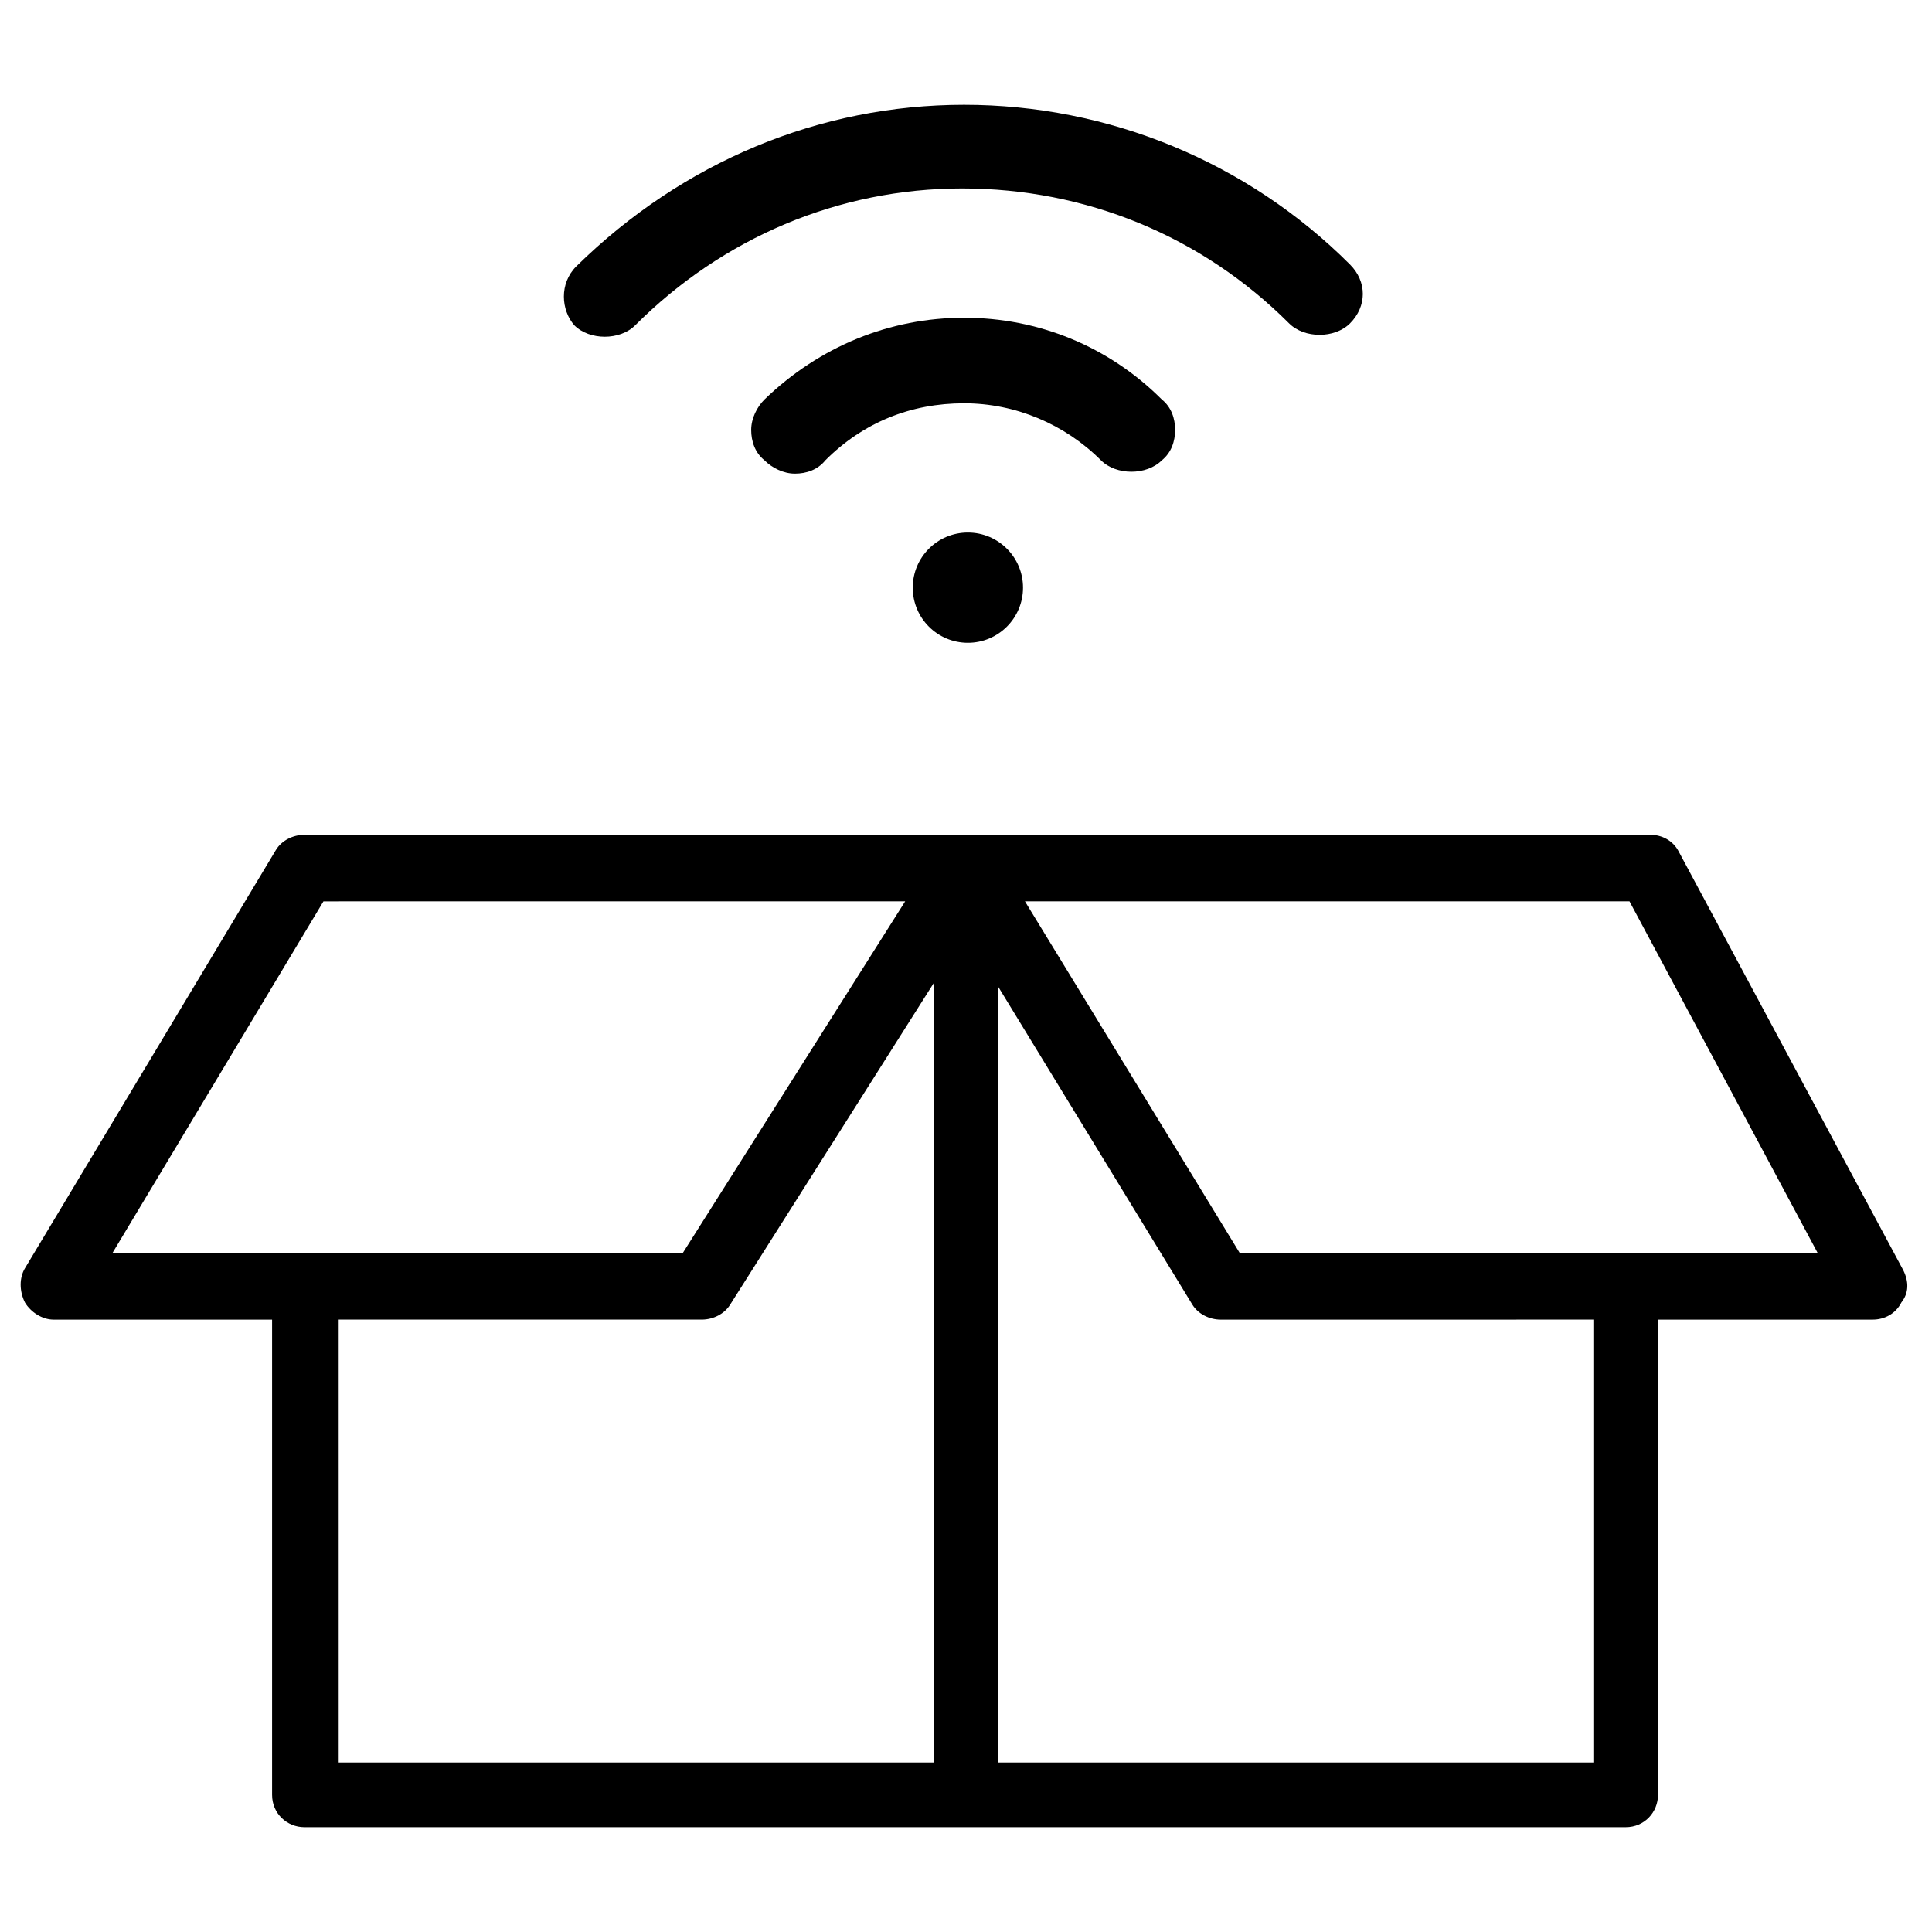
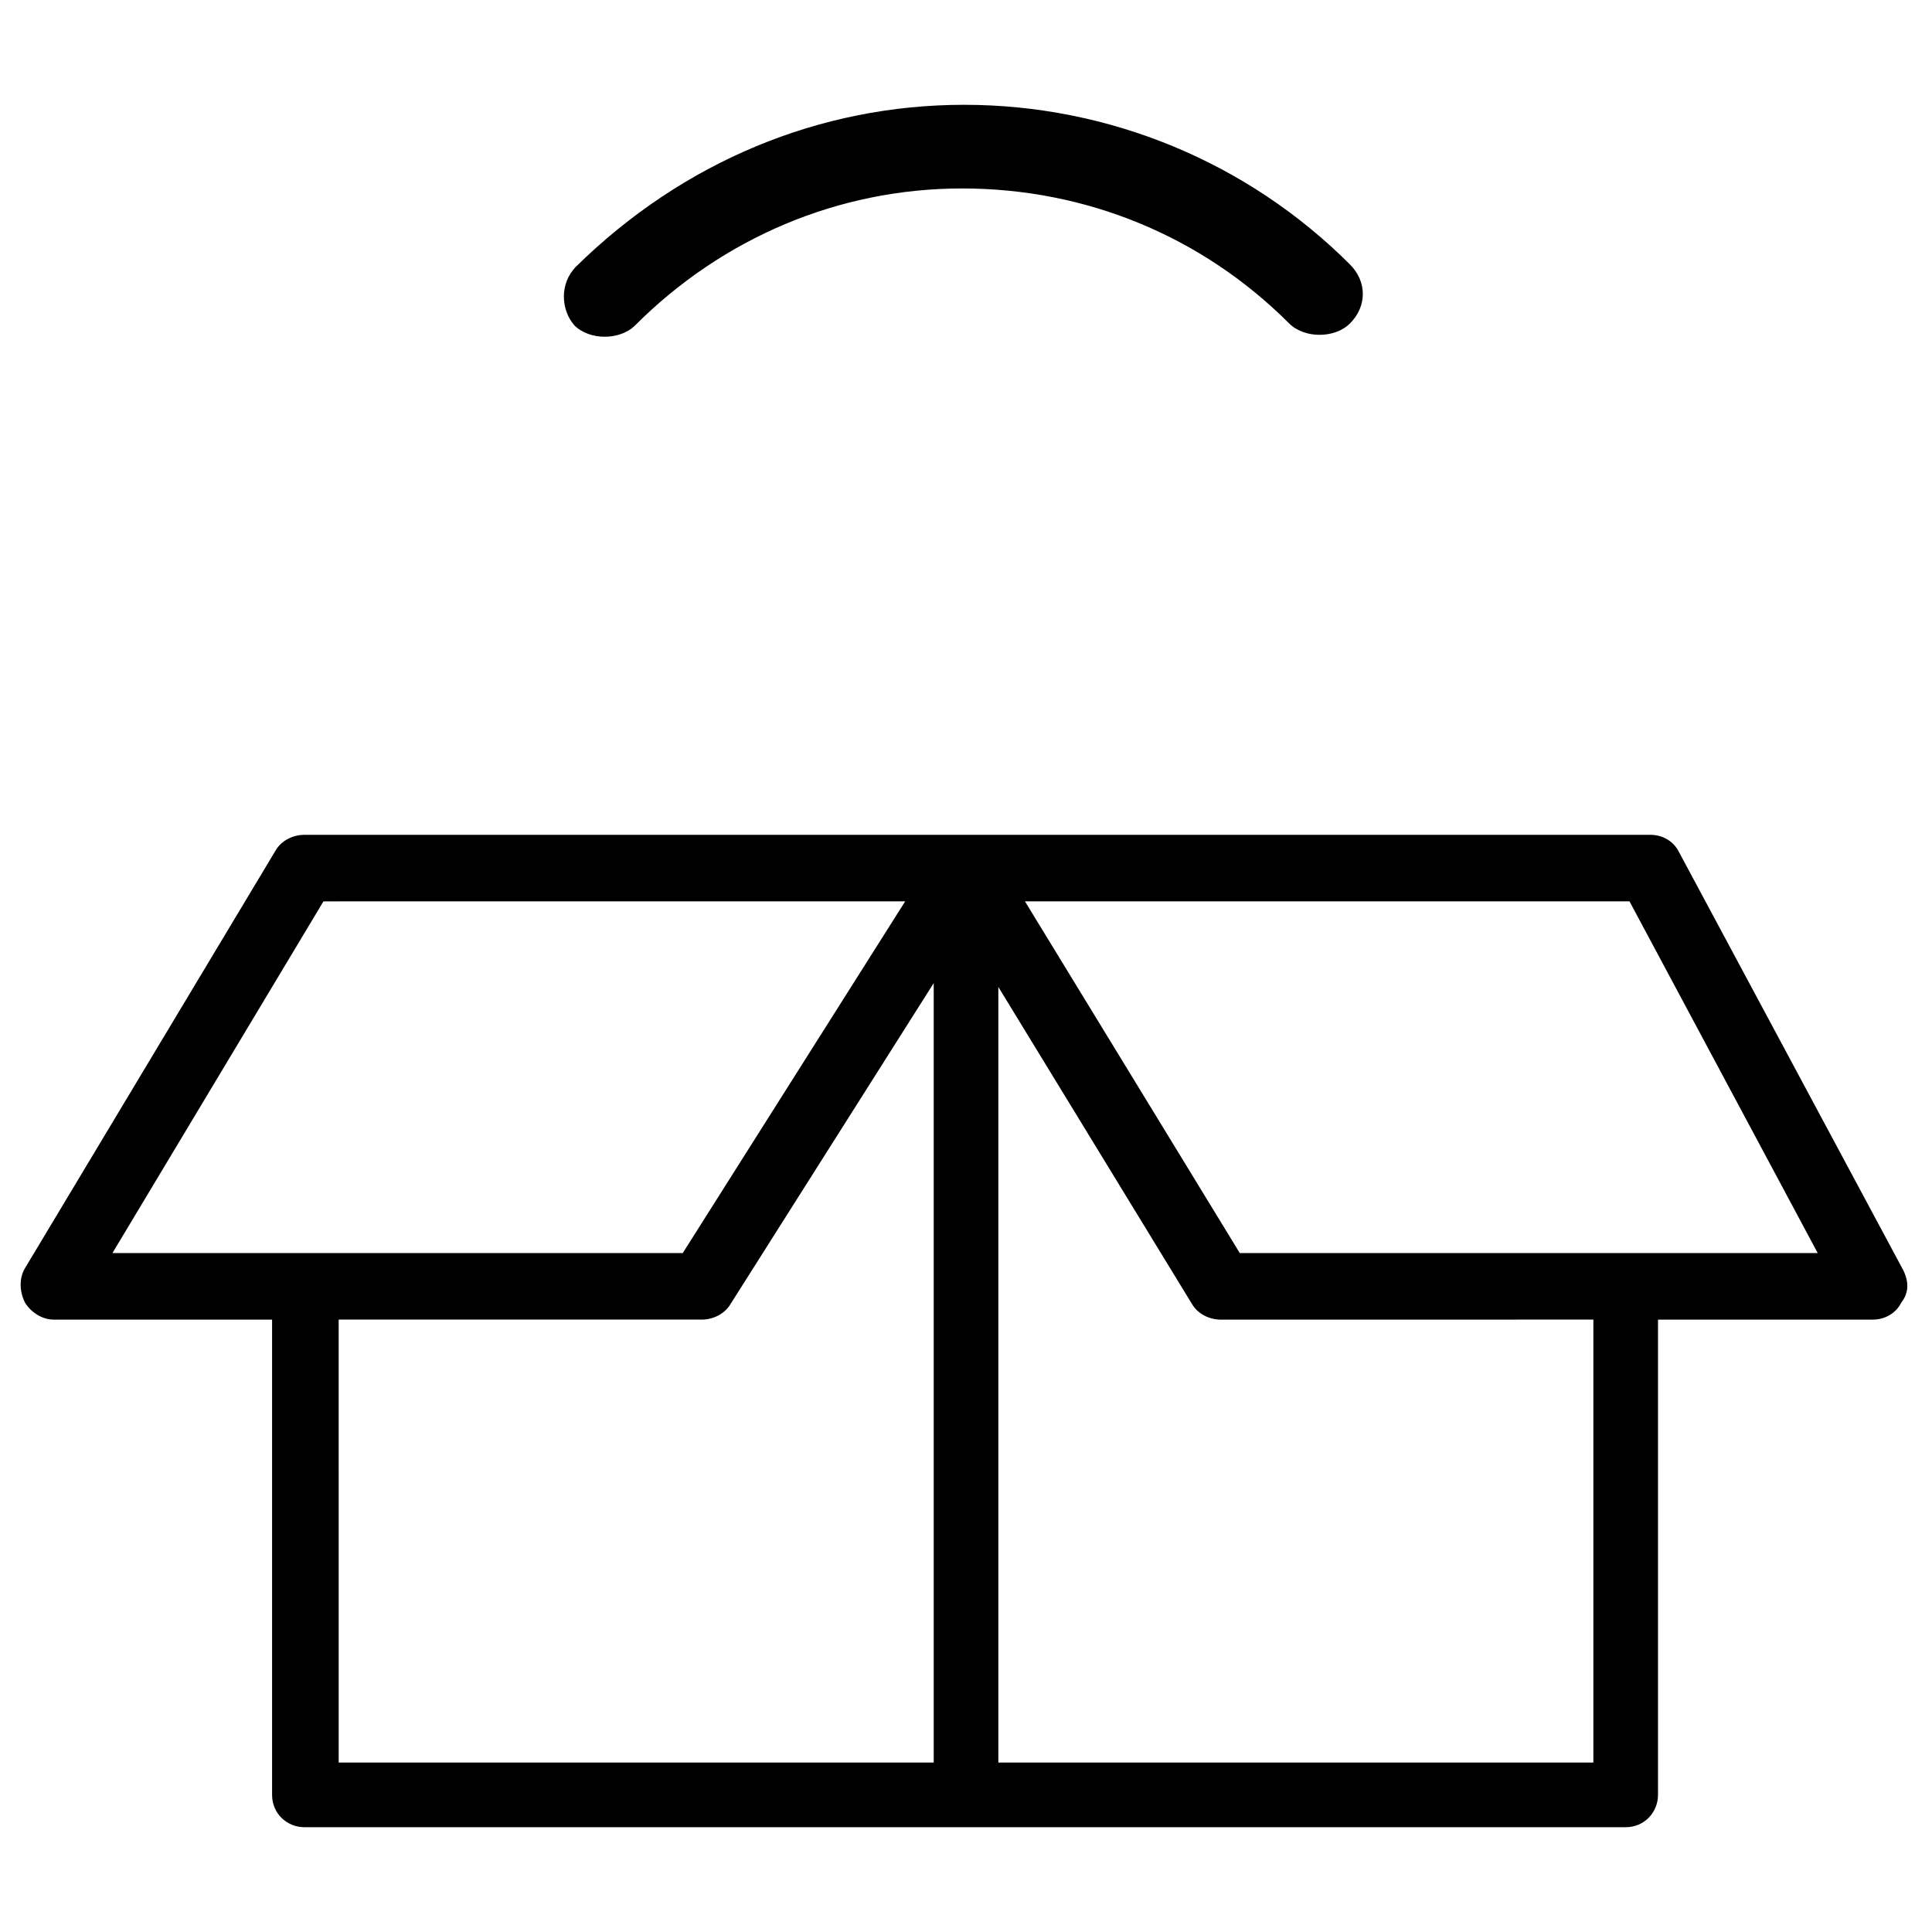
<svg xmlns="http://www.w3.org/2000/svg" fill="#000000" width="800px" height="800px" version="1.1" viewBox="144 144 512 512">
  <g>
    <path d="m485.64 229.71c4.031 4.031 12.09 4.031 16.121 0 4.535-4.535 4.535-11.082 0-15.617-27.207-27.207-63.984-42.32-102.27-42.32-38.289 0-74.562 15.113-102.78 42.824-4.535 4.535-4.031 11.586-0.504 15.617 4.031 4.031 12.09 4.031 16.121 0 23.176-23.176 53.906-36.273 86.656-36.273s63.484 12.594 86.656 35.77z" />
-     <path d="m455.42 257.93c0-3.023-1.008-6.047-3.527-8.062-14.105-14.105-32.746-21.664-52.395-21.664-19.648 0-38.289 7.559-52.898 21.664-2.016 2.016-3.527 5.039-3.527 8.062 0 3.023 1.008 6.047 3.527 8.062 2.016 2.016 5.039 3.527 8.062 3.527 3.023 0 6.047-1.008 8.062-3.527 10.078-10.078 22.672-15.113 36.777-15.113 13.602 0 26.703 5.543 36.273 15.113 4.031 4.031 12.09 4.031 16.121 0 2.516-2.019 3.523-5.043 3.523-8.062z" />
    <path d="m648.38 480.61-59.449-110.84c-1.512-3.023-4.535-4.535-7.559-4.535h-356.7c-3.023 0-6.047 1.512-7.559 4.031l-66.504 110.84c-1.512 2.519-1.512 6.047 0 9.07 1.512 2.519 4.535 4.535 7.559 4.535h57.938v125.95c0 5.039 4.031 8.566 8.566 8.566h350.15c5.039 0 8.566-4.031 8.566-8.566v-125.95h56.93c3.023 0 6.047-1.512 7.559-4.535 2.012-2.523 2.012-5.543 0.5-8.566zm-82.121 13.098v117.39h-157.69v-205.55l51.387 84.137c1.512 2.519 4.535 4.031 7.559 4.031zm59.453-17.633h-153.16l-56.93-93.207h160.21zm-241.83-93.207-58.945 93.207h-151.14l55.922-93.203zm-150.13 110.84h96.227c3.023 0 6.047-1.512 7.559-4.031l53.906-85.145v206.56h-157.69z" />
-     <path d="m415.11 299.74c0 8.066-6.543 14.609-14.609 14.609-8.07 0-14.613-6.543-14.613-14.609 0-8.07 6.543-14.613 14.613-14.613 8.066 0 14.609 6.543 14.609 14.613" />
  </g>
</svg>